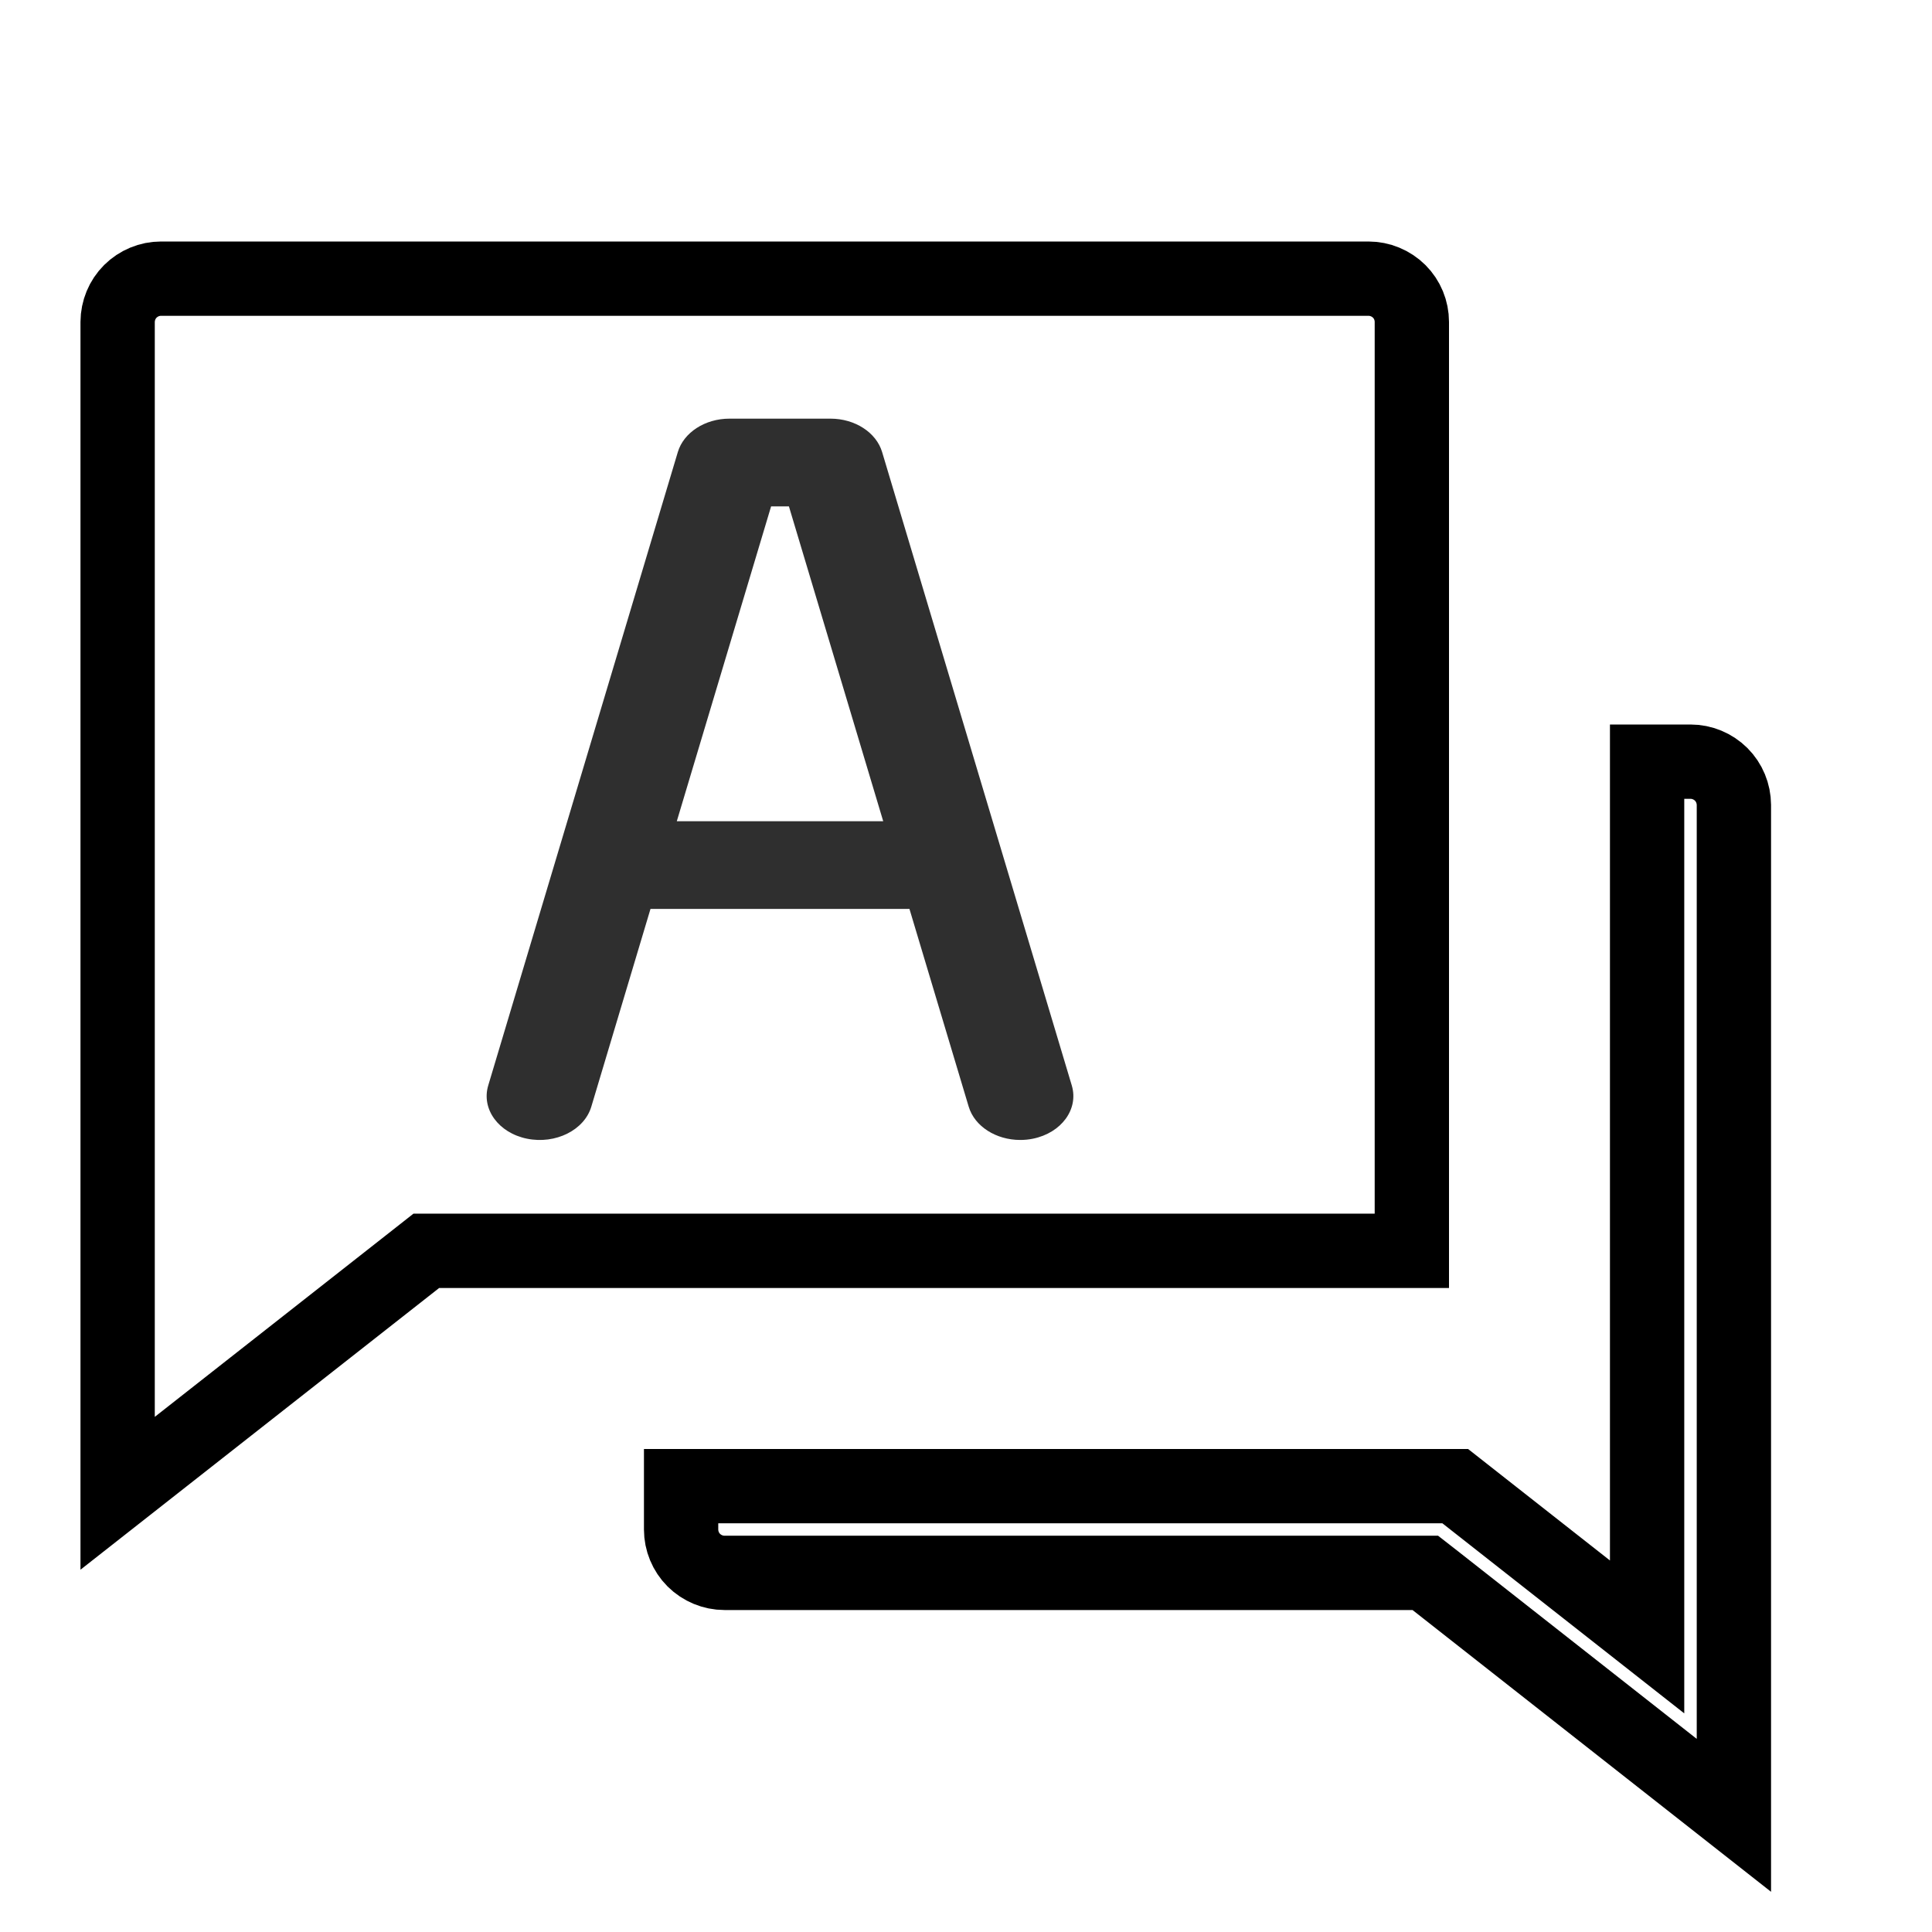
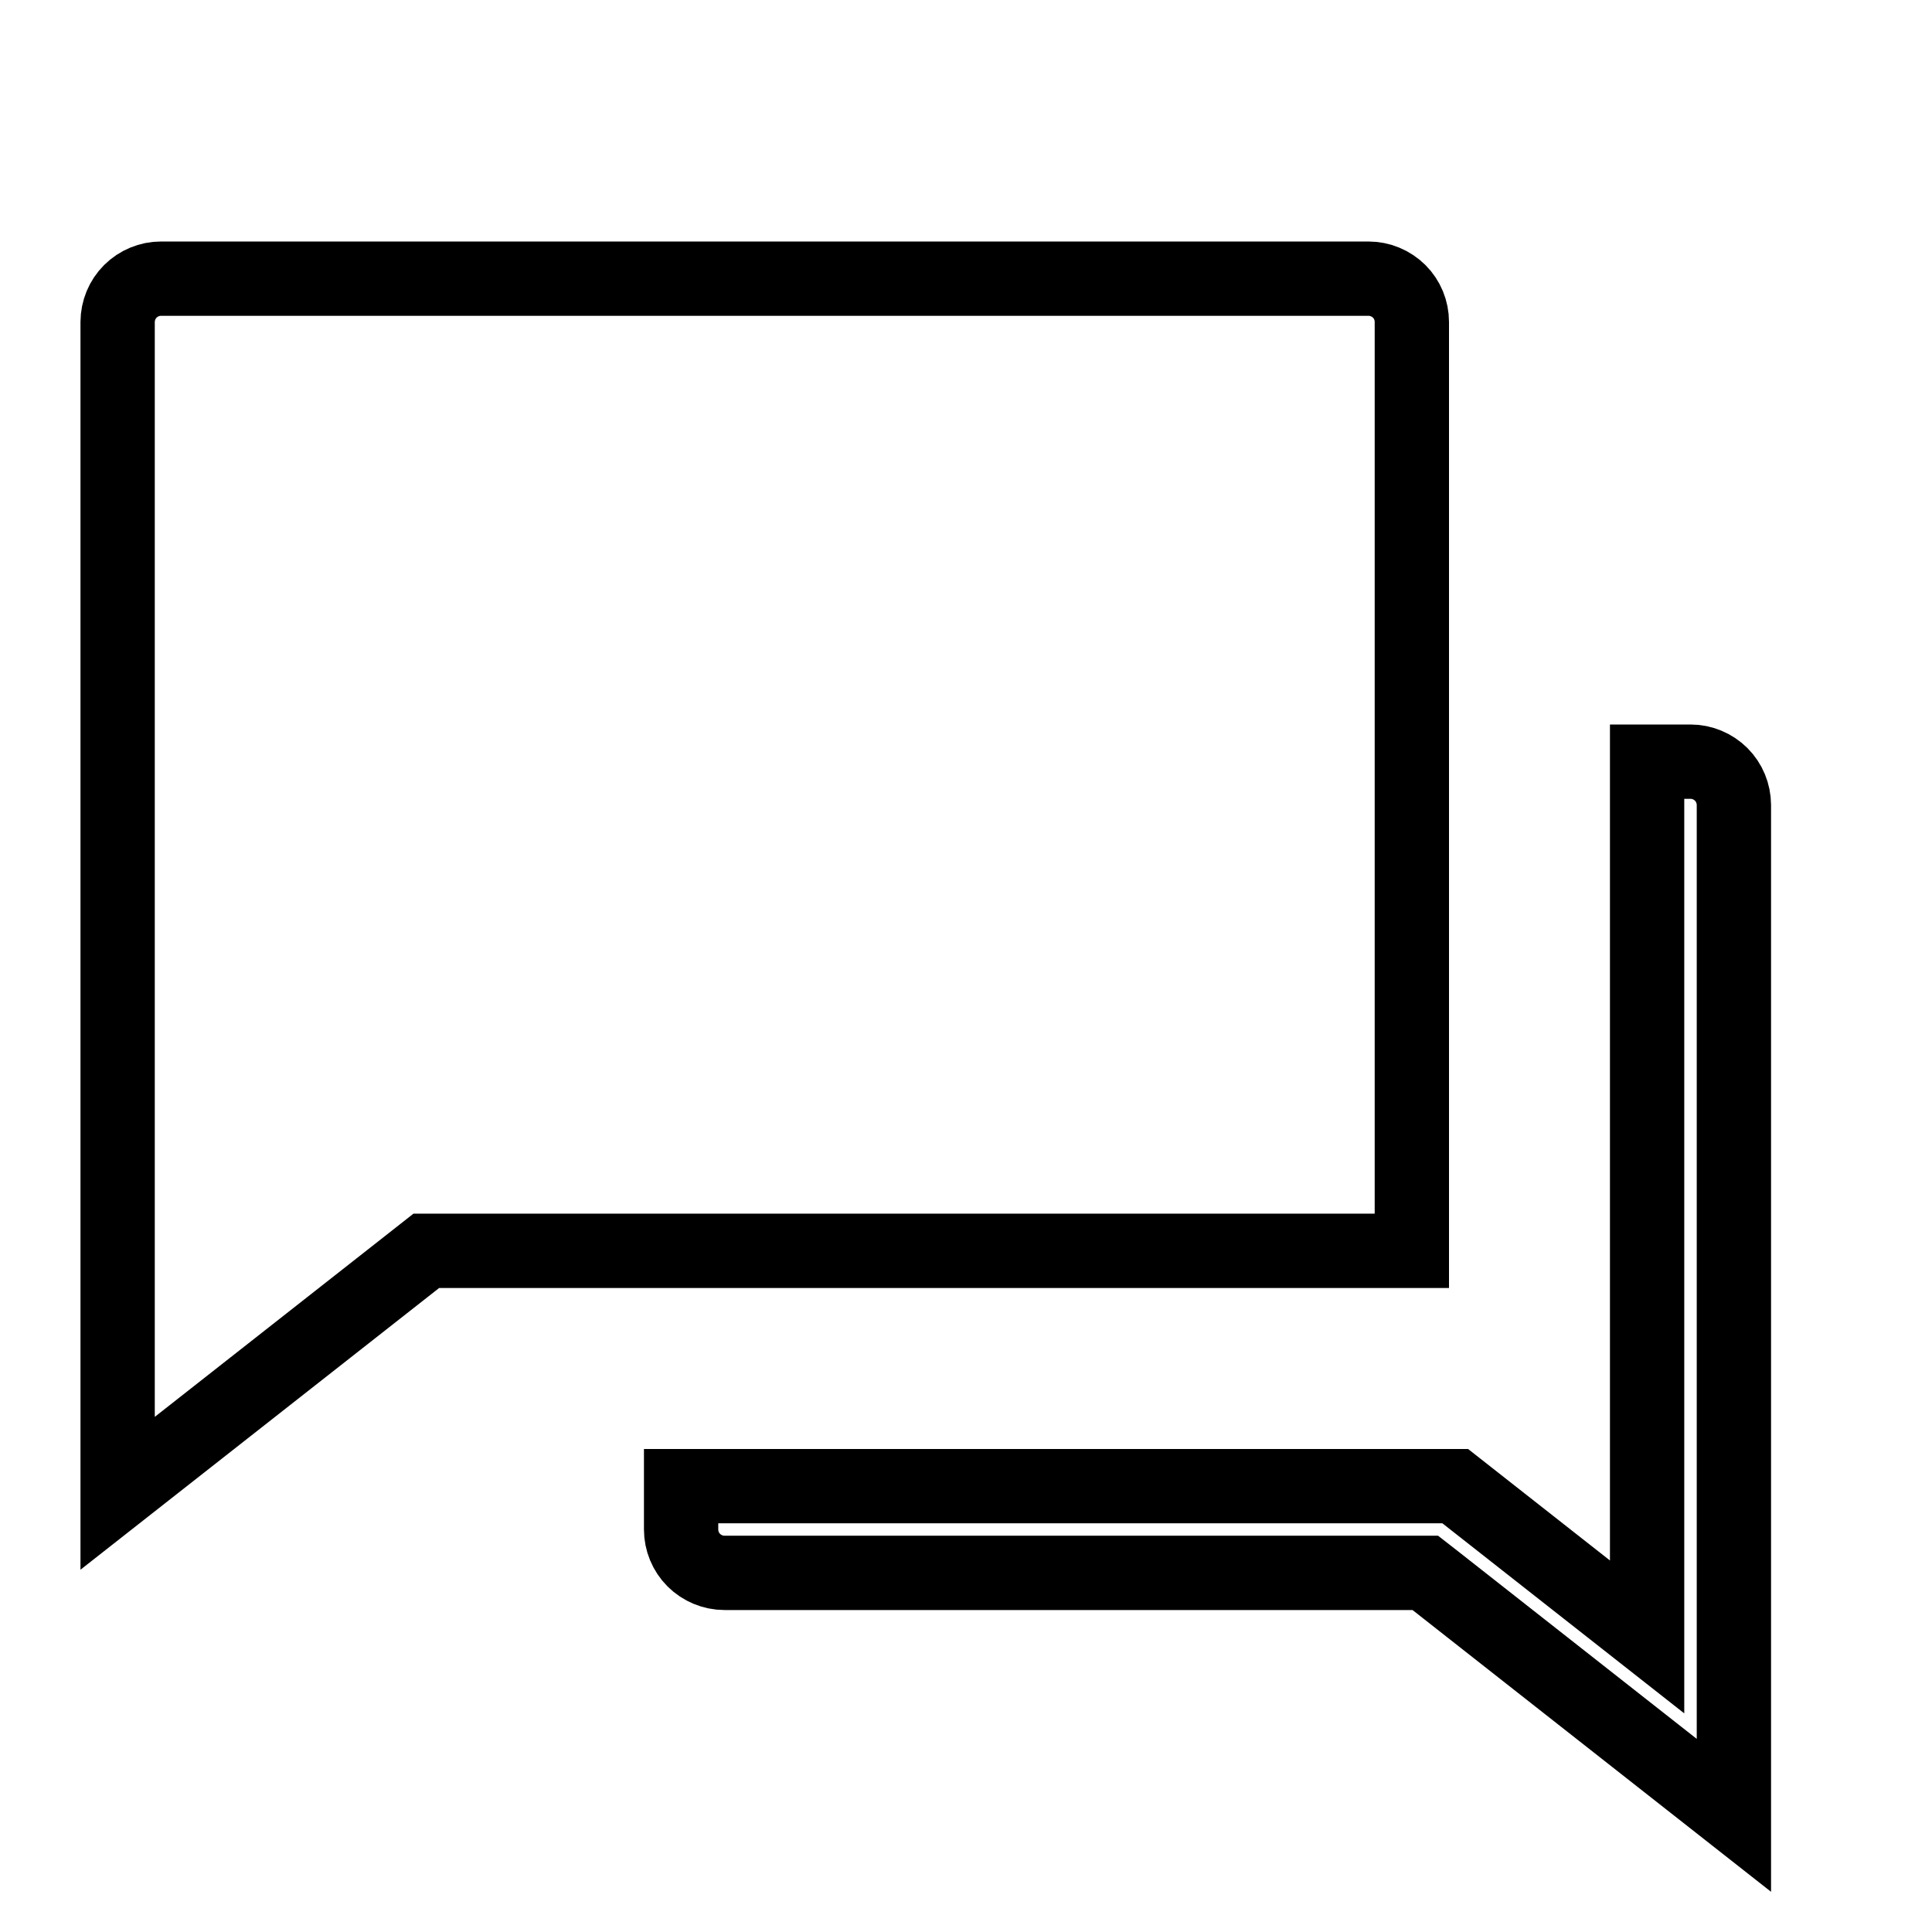
<svg xmlns="http://www.w3.org/2000/svg" width="26" height="26" viewBox="0 0 26 26" fill="none">
  <path d="M22.75 10.25C22.905 10.25 23.053 10.312 23.163 10.421C23.272 10.53 23.333 10.678 23.334 10.833V24.43L19.317 21.273L19.181 21.167H9.75C9.596 21.167 9.447 21.105 9.337 20.996C9.228 20.887 9.166 20.738 9.166 20.583V20H19.584L21.358 21.394L22.166 22.029V10.25H22.75ZM2.167 3.75H18.416C18.571 3.75 18.72 3.812 18.83 3.921C18.939 4.03 19 4.178 19 4.333V16.833H5.737L5.601 16.94L1.583 20.096V4.333C1.584 4.178 1.645 4.03 1.754 3.921C1.864 3.812 2.012 3.75 2.167 3.75Z" stroke="black" />
  <g clip-path="url(#clip0_1_684)">
    <path fill-rule="evenodd" clip-rule="evenodd" d="M11.886 11.052H9.108L10.377 6.815H10.617L11.886 11.052ZM11.871 6.083C11.792 5.82 11.506 5.634 11.177 5.634H9.816C9.488 5.634 9.201 5.82 9.122 6.083L6.57 14.609C6.476 14.926 6.709 15.246 7.092 15.324C7.476 15.402 7.864 15.209 7.958 14.892L8.754 12.232H12.239L13.036 14.892C13.116 15.161 13.408 15.341 13.729 15.341C13.786 15.341 13.843 15.336 13.901 15.324C14.285 15.246 14.518 14.926 14.424 14.609L11.871 6.083Z" fill="#2F2F2F" />
  </g>
  <defs>
    <clipPath id="clip0_1_684">
-       <rect width="17.333" height="17.333" fill="white" transform="translate(2.167 1)" />
-     </clipPath>
+       </clipPath>
  </defs>
</svg>